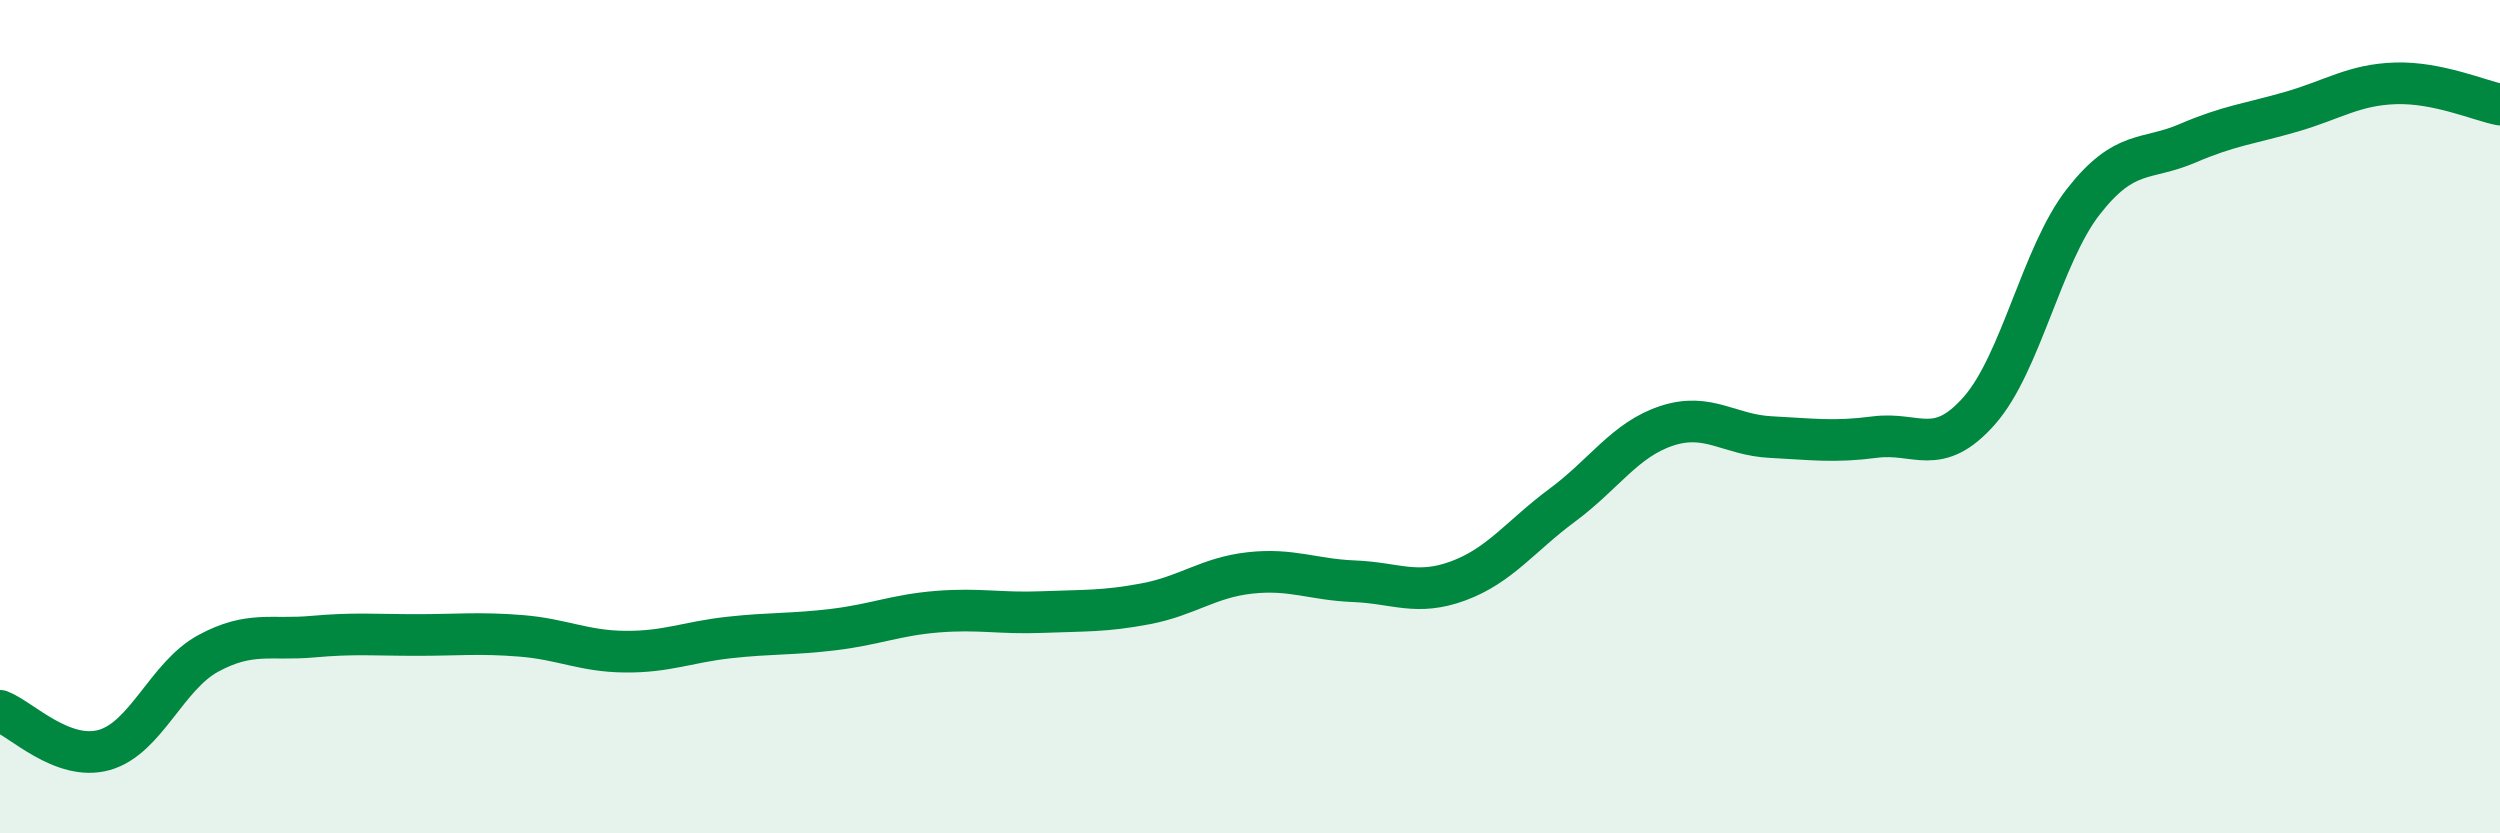
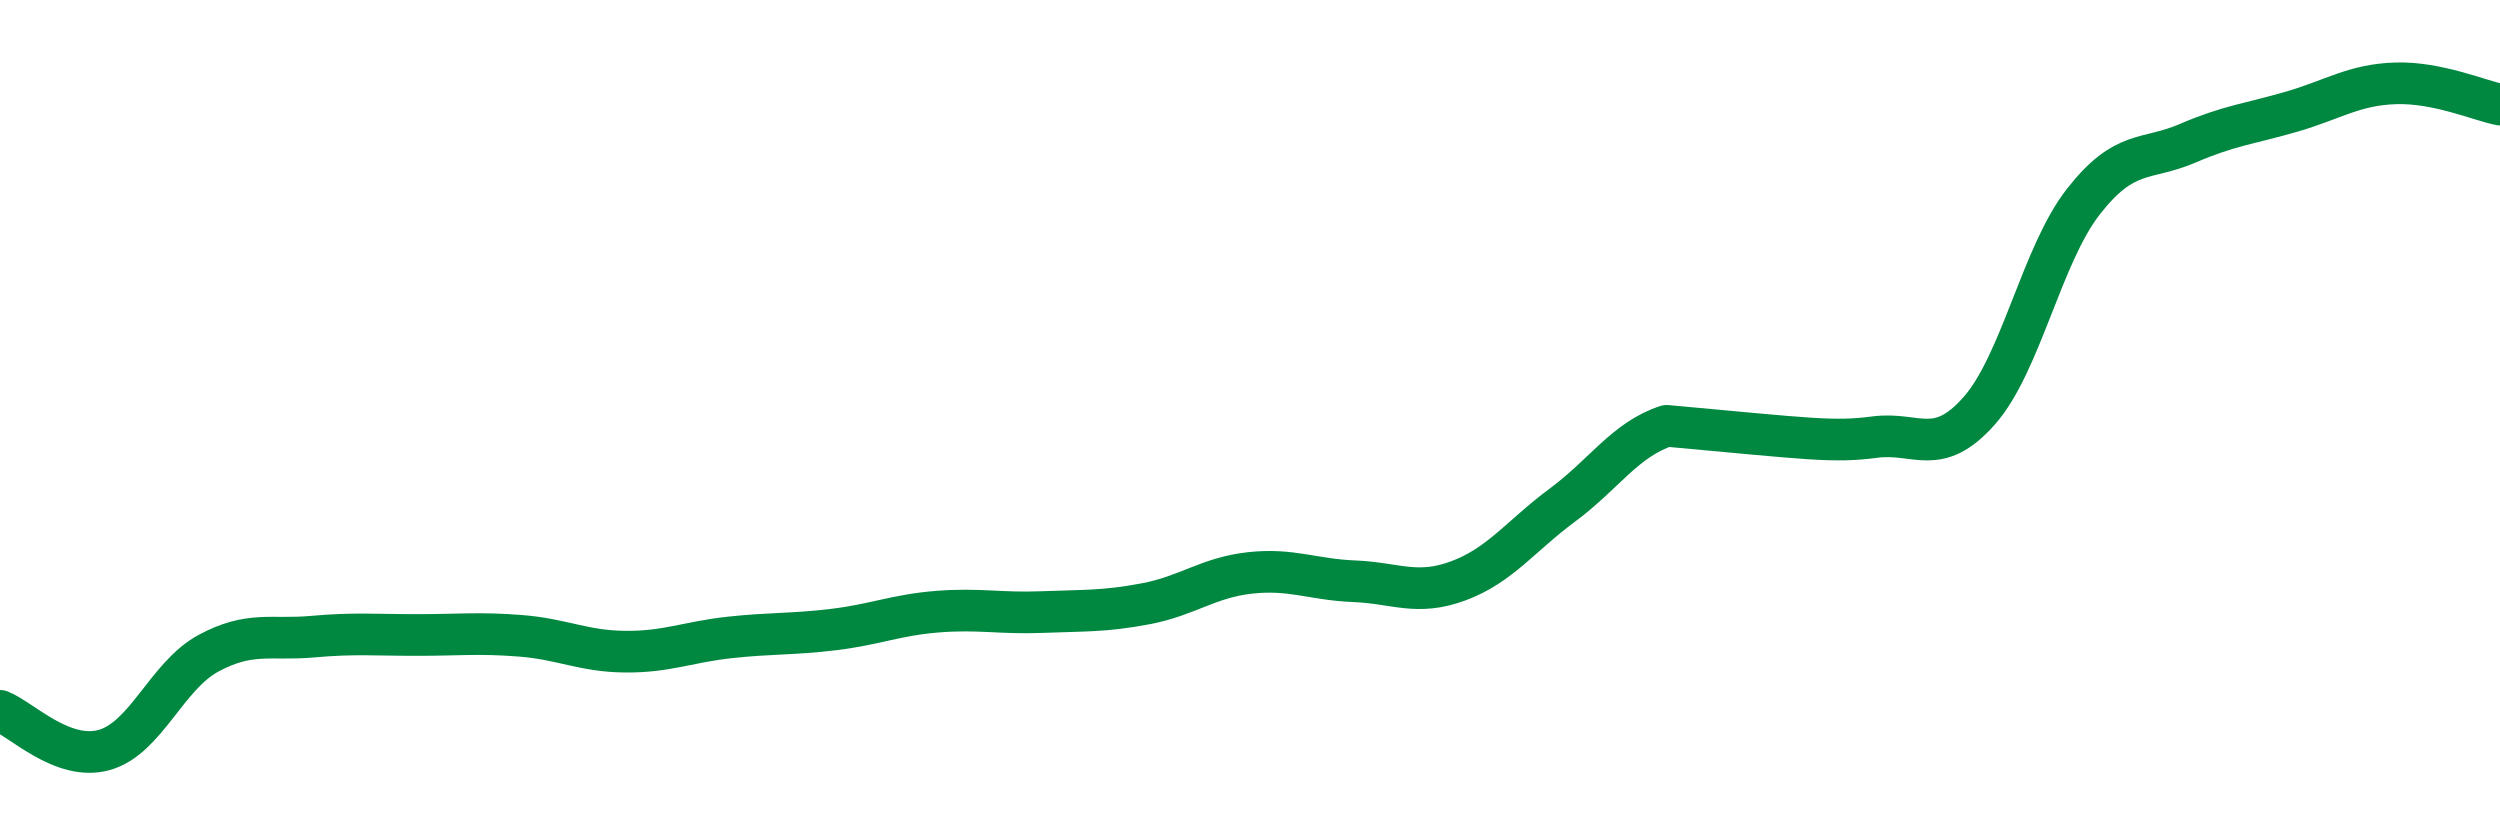
<svg xmlns="http://www.w3.org/2000/svg" width="60" height="20" viewBox="0 0 60 20">
-   <path d="M 0,17.06 C 0.5,17.25 1.5,18.28 2.5,18 C 3.5,17.72 4,16.22 5,15.68 C 6,15.14 6.5,15.37 7.5,15.28 C 8.5,15.19 9,15.24 10,15.24 C 11,15.24 11.5,15.18 12.5,15.26 C 13.5,15.34 14,15.63 15,15.64 C 16,15.65 16.5,15.41 17.5,15.3 C 18.5,15.19 19,15.23 20,15.11 C 21,14.99 21.5,14.76 22.5,14.68 C 23.5,14.6 24,14.73 25,14.69 C 26,14.65 26.5,14.68 27.5,14.49 C 28.5,14.3 29,13.86 30,13.75 C 31,13.64 31.5,13.91 32.5,13.95 C 33.5,13.99 34,14.31 35,13.94 C 36,13.57 36.5,12.86 37.5,12.12 C 38.5,11.38 39,10.55 40,10.22 C 41,9.89 41.5,10.44 42.5,10.49 C 43.5,10.54 44,10.62 45,10.49 C 46,10.36 46.5,10.99 47.5,9.86 C 48.5,8.73 49,6.12 50,4.84 C 51,3.56 51.5,3.87 52.5,3.44 C 53.5,3.01 54,2.97 55,2.68 C 56,2.39 56.5,2.03 57.5,2 C 58.5,1.97 59.5,2.41 60,2.51L60 20L0 20Z" fill="#008740" opacity="0.1" stroke-linecap="round" stroke-linejoin="round" />
-   <path d="M 0,17.06 C 0.5,17.25 1.5,18.28 2.5,18 C 3.5,17.72 4,16.22 5,15.68 C 6,15.14 6.5,15.37 7.5,15.28 C 8.5,15.19 9,15.24 10,15.24 C 11,15.24 11.5,15.18 12.5,15.26 C 13.5,15.34 14,15.63 15,15.64 C 16,15.65 16.5,15.41 17.5,15.3 C 18.5,15.19 19,15.23 20,15.11 C 21,14.99 21.5,14.76 22.5,14.68 C 23.5,14.6 24,14.73 25,14.69 C 26,14.65 26.5,14.68 27.5,14.49 C 28.5,14.3 29,13.86 30,13.75 C 31,13.64 31.5,13.91 32.5,13.95 C 33.5,13.99 34,14.31 35,13.94 C 36,13.57 36.5,12.86 37.5,12.12 C 38.5,11.38 39,10.55 40,10.22 C 41,9.89 41.5,10.44 42.5,10.49 C 43.5,10.54 44,10.62 45,10.49 C 46,10.36 46.5,10.99 47.5,9.86 C 48.5,8.73 49,6.12 50,4.84 C 51,3.56 51.5,3.87 52.5,3.44 C 53.5,3.01 54,2.97 55,2.68 C 56,2.39 56.5,2.03 57.5,2 C 58.5,1.97 59.5,2.41 60,2.51" stroke="#008740" stroke-width="1" fill="none" stroke-linecap="round" stroke-linejoin="round" />
+   <path d="M 0,17.06 C 0.5,17.25 1.5,18.28 2.5,18 C 3.5,17.72 4,16.22 5,15.68 C 6,15.14 6.5,15.37 7.5,15.28 C 8.5,15.19 9,15.24 10,15.24 C 11,15.24 11.5,15.18 12.5,15.26 C 13.5,15.34 14,15.63 15,15.64 C 16,15.65 16.5,15.41 17.5,15.3 C 18.5,15.19 19,15.23 20,15.11 C 21,14.99 21.5,14.76 22.5,14.68 C 23.5,14.6 24,14.73 25,14.69 C 26,14.65 26.5,14.68 27.5,14.49 C 28.5,14.3 29,13.86 30,13.75 C 31,13.64 31.5,13.91 32.5,13.95 C 33.5,13.99 34,14.31 35,13.94 C 36,13.57 36.5,12.86 37.5,12.12 C 38.5,11.38 39,10.55 40,10.22 C 43.5,10.54 44,10.62 45,10.49 C 46,10.36 46.5,10.99 47.5,9.86 C 48.5,8.73 49,6.12 50,4.84 C 51,3.56 51.5,3.87 52.5,3.44 C 53.5,3.01 54,2.97 55,2.68 C 56,2.39 56.5,2.03 57.5,2 C 58.5,1.97 59.5,2.41 60,2.51" stroke="#008740" stroke-width="1" fill="none" stroke-linecap="round" stroke-linejoin="round" />
</svg>